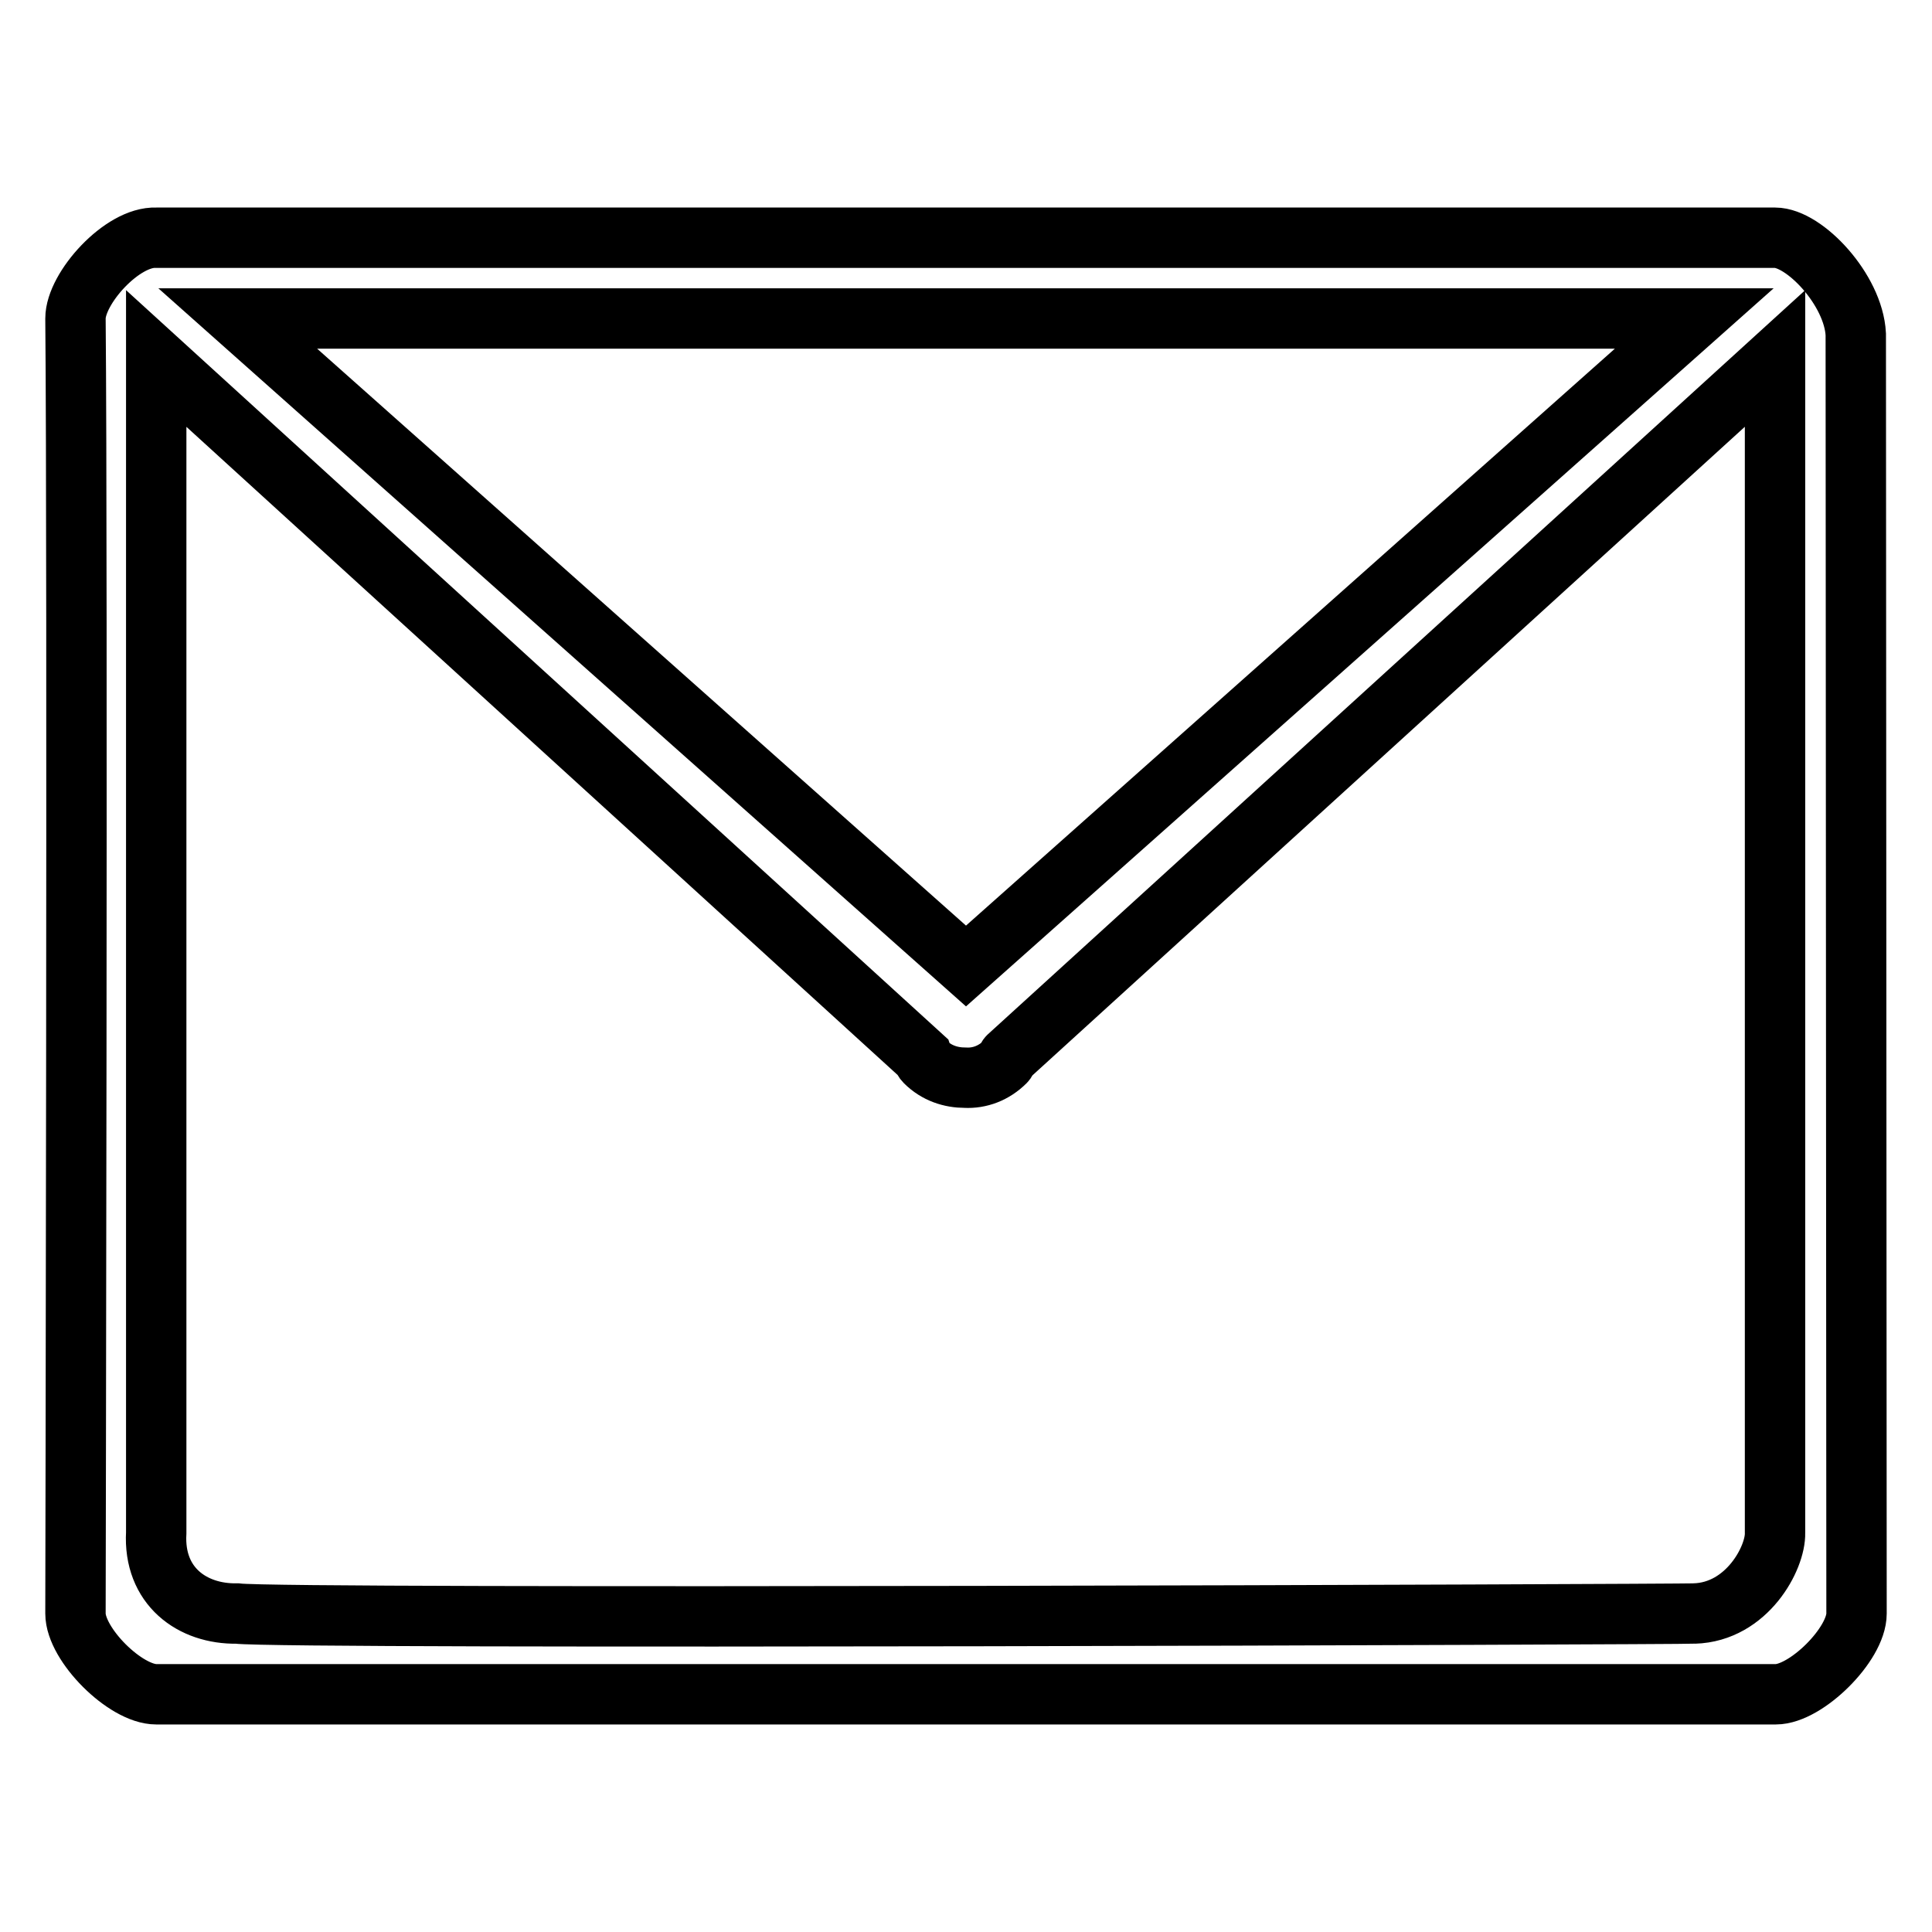
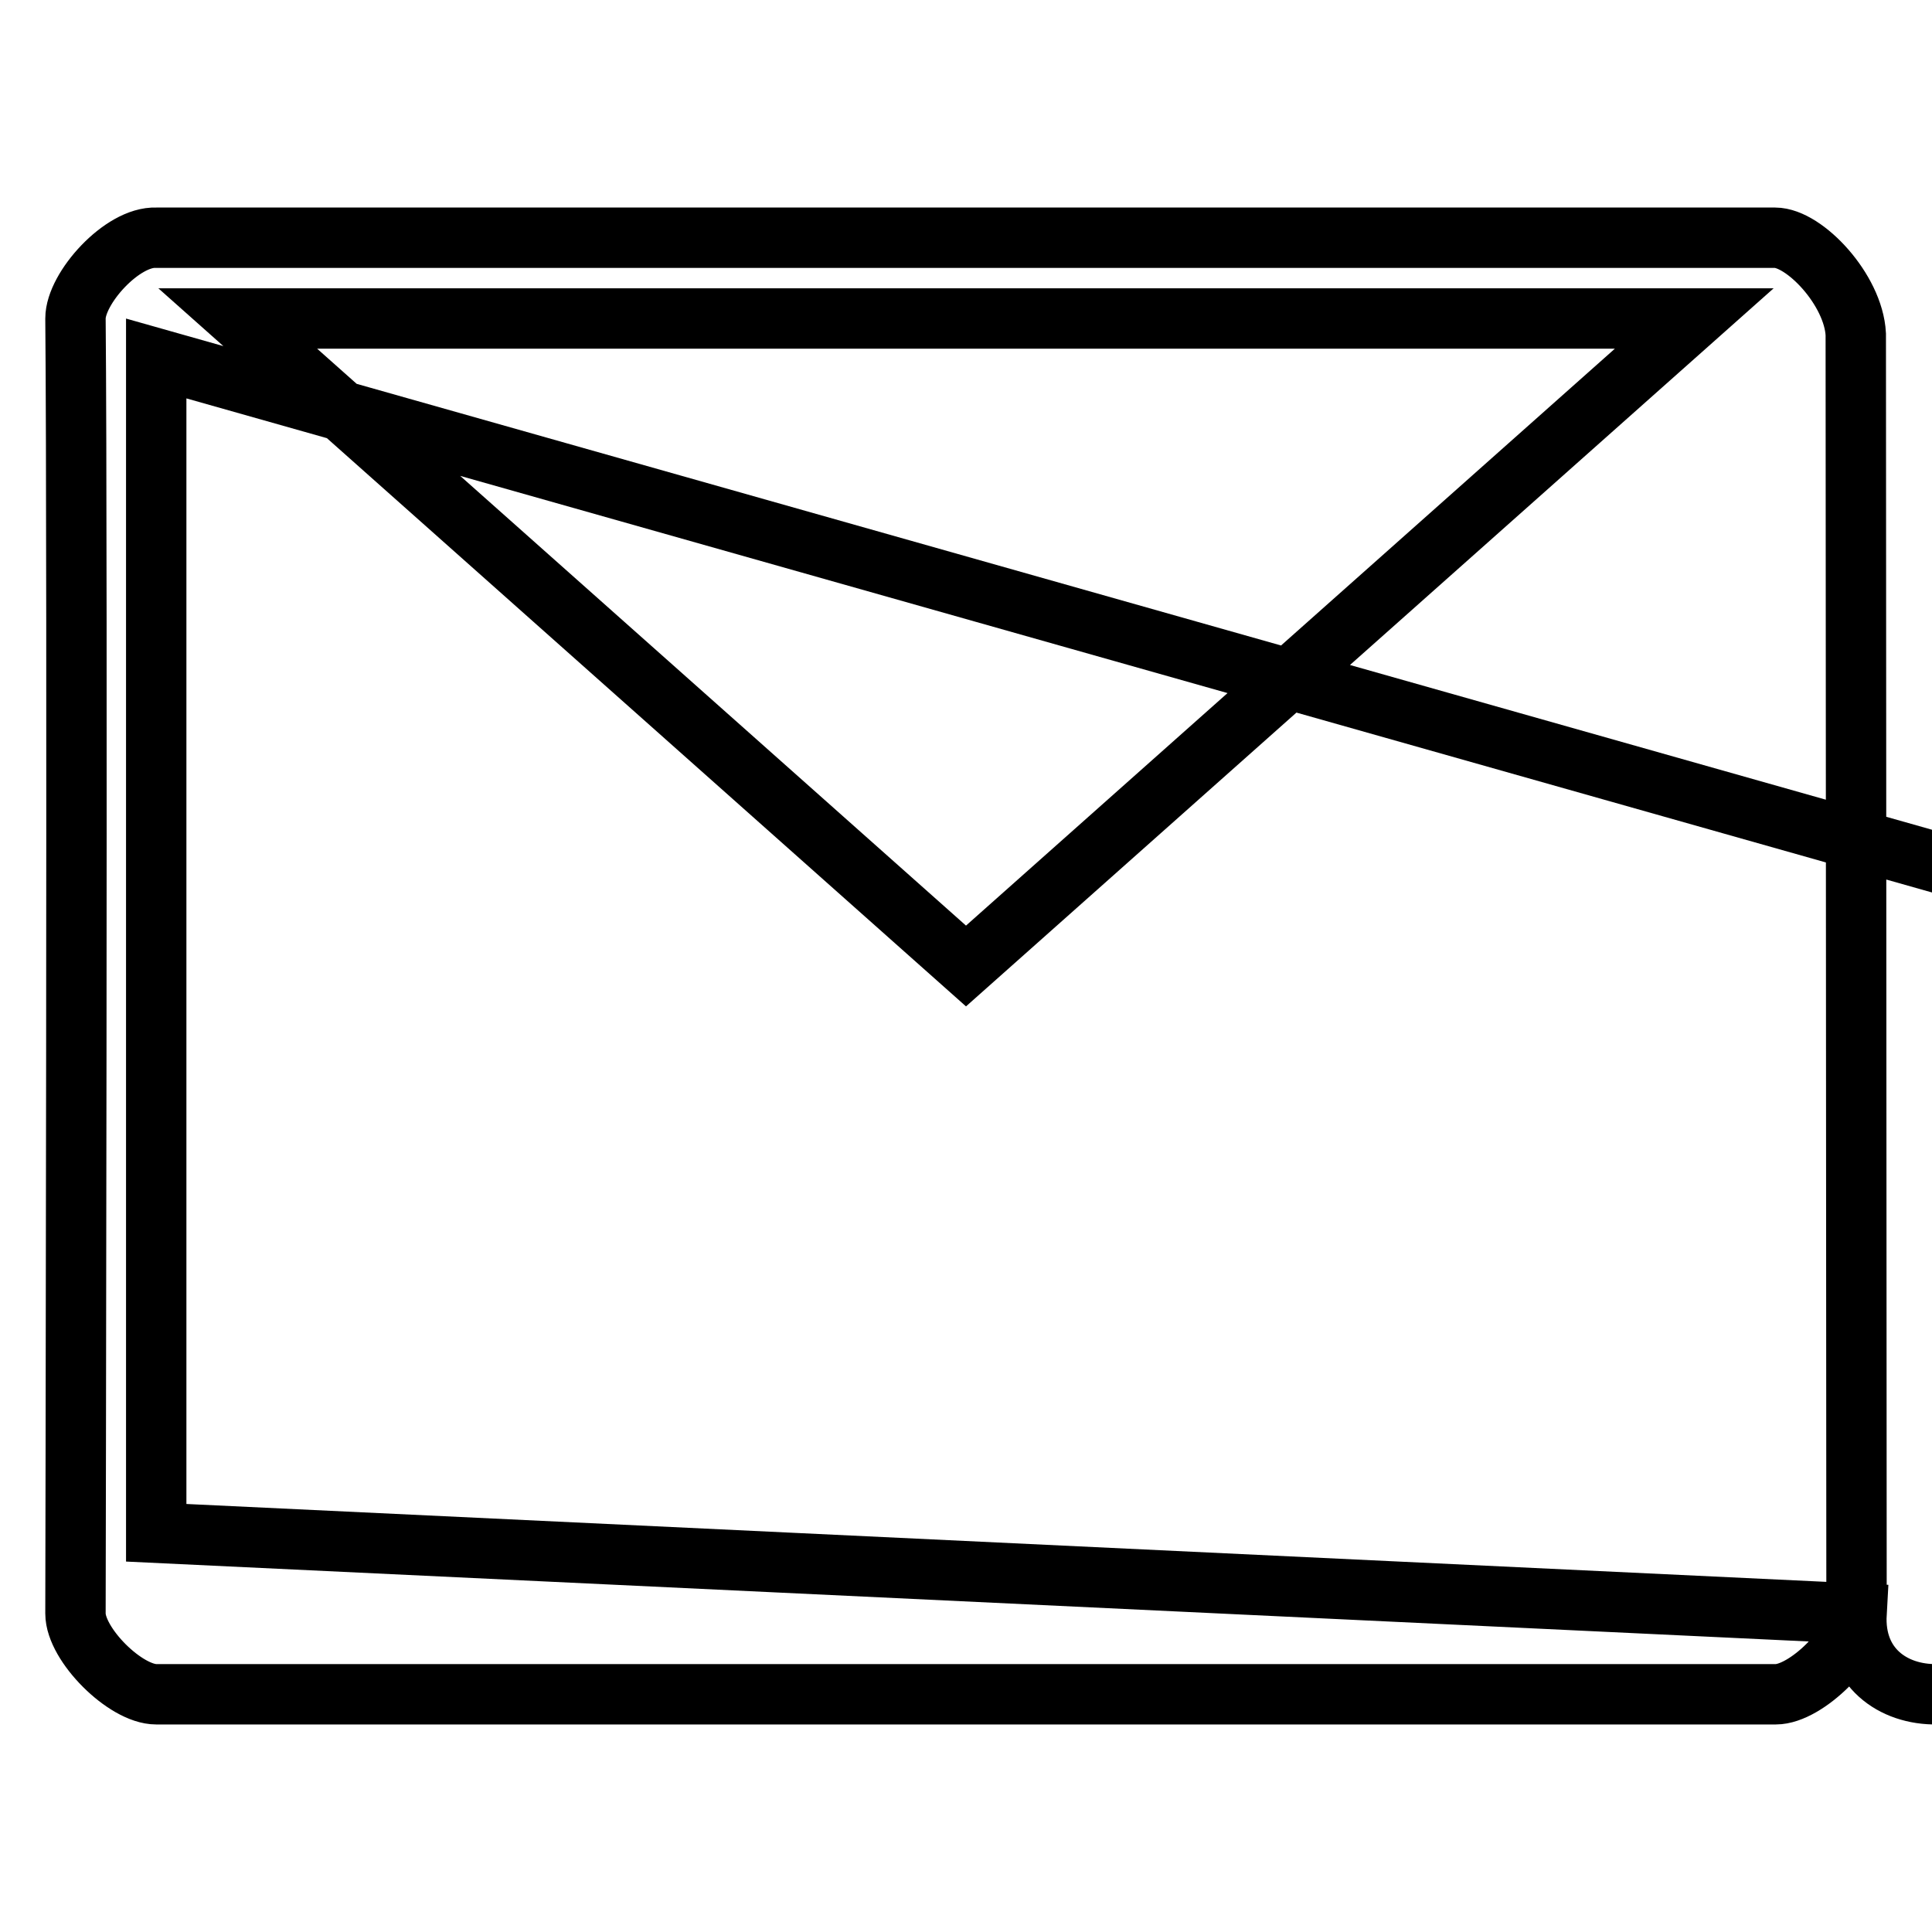
<svg xmlns="http://www.w3.org/2000/svg" version="1.1" x="0px" y="0px" viewBox="0 0 256 256" enable-background="new 0 0 256 256" xml:space="preserve">
  <g>
-     <path stroke-width="8" fill-opacity="0" stroke="#000000" d="M246,213.8c0,4.1-6.7,10.7-10.7,10.7H20.7c-4.1,0-10.7-6.6-10.7-10.7c0,0,0.3-139.8,0-171.6 c0-4,6.2-10.9,10.7-10.7h214.5c3.9,0,10.4,6.9,10.7,12.8c0,0,0,0.1,0,0.1L246,213.8z M20.7,203.1c-0.4,7.1,4.8,10.8,10.7,10.7 c6.3,0.8,191.8,0.1,193.1,0c7-0.2,10.8-7.4,10.7-10.7V47.5l-101.6,92.5c-0.2,0.2-0.2,0.5-0.4,0.7c-1.5,1.5-3.4,2.2-5.3,2.1 c-1.9,0-3.8-0.6-5.3-2.1c-0.2-0.2-0.3-0.4-0.4-0.7L20.7,47.5V203.1z M128,128l96.5-85.8H31.5L128,128z" />
+     <path stroke-width="8" fill-opacity="0" stroke="#000000" d="M246,213.8c0,4.1-6.7,10.7-10.7,10.7H20.7c-4.1,0-10.7-6.6-10.7-10.7c0,0,0.3-139.8,0-171.6 c0-4,6.2-10.9,10.7-10.7h214.5c3.9,0,10.4,6.9,10.7,12.8c0,0,0,0.1,0,0.1L246,213.8z c-0.4,7.1,4.8,10.8,10.7,10.7 c6.3,0.8,191.8,0.1,193.1,0c7-0.2,10.8-7.4,10.7-10.7V47.5l-101.6,92.5c-0.2,0.2-0.2,0.5-0.4,0.7c-1.5,1.5-3.4,2.2-5.3,2.1 c-1.9,0-3.8-0.6-5.3-2.1c-0.2-0.2-0.3-0.4-0.4-0.7L20.7,47.5V203.1z M128,128l96.5-85.8H31.5L128,128z" />
  </g>
</svg>